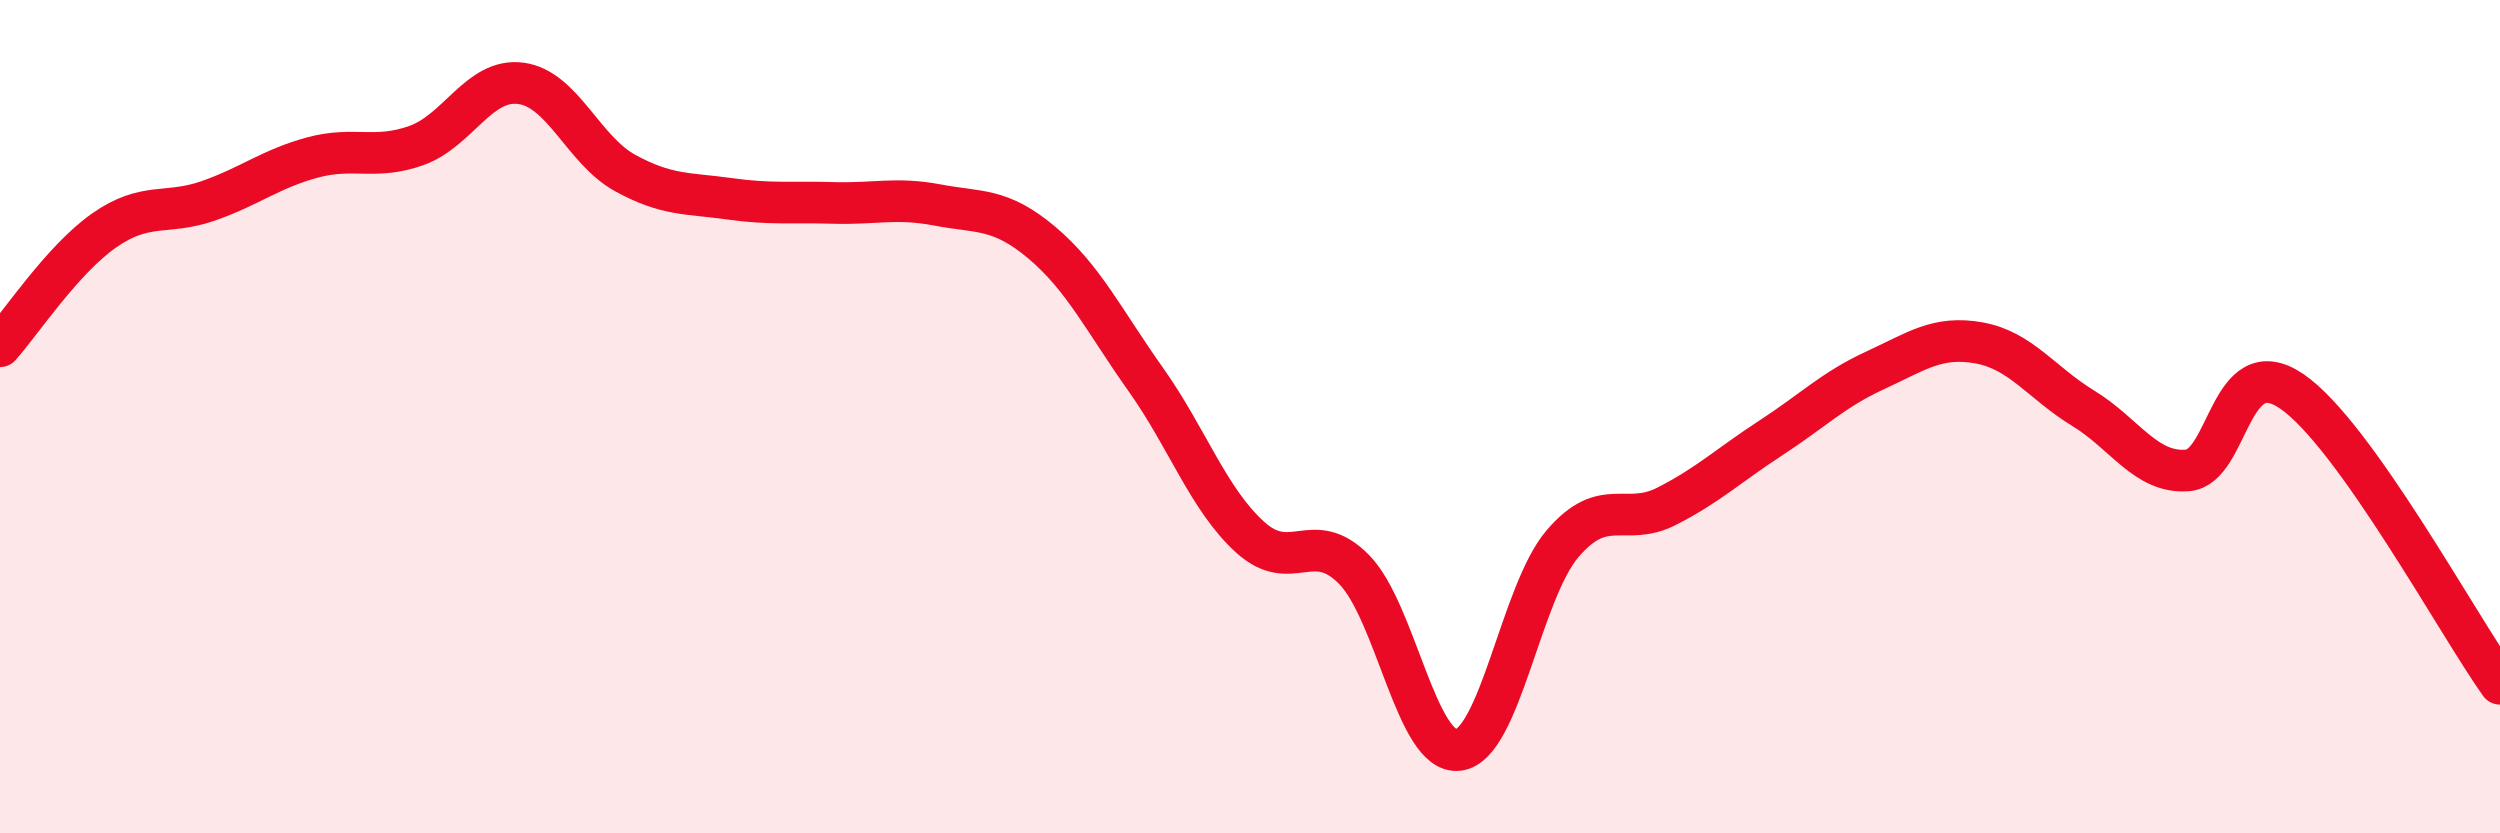
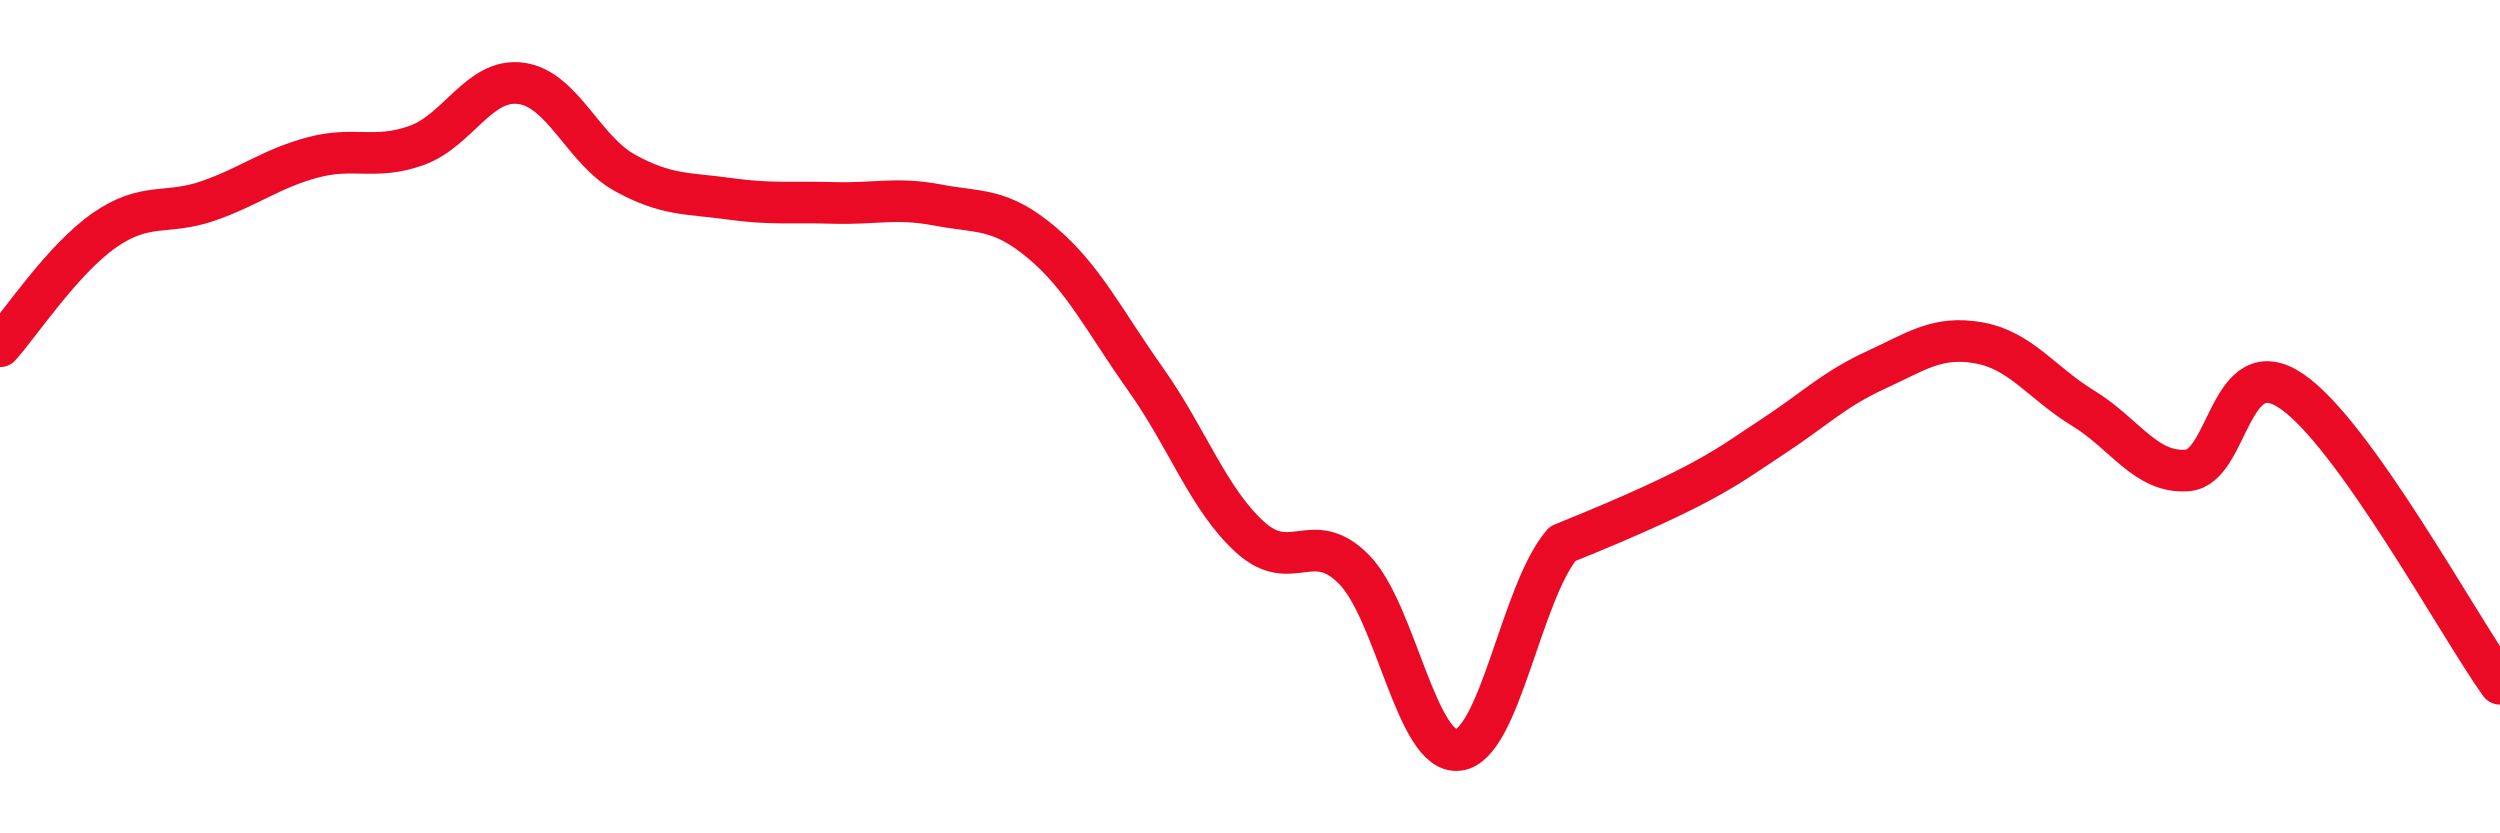
<svg xmlns="http://www.w3.org/2000/svg" width="60" height="20" viewBox="0 0 60 20">
-   <path d="M 0,8.31 C 0.5,7.75 1.5,6.23 2.5,5.53 C 3.5,4.83 4,5.17 5,4.82 C 6,4.47 6.5,4.05 7.5,3.78 C 8.5,3.51 9,3.85 10,3.49 C 11,3.13 11.5,1.87 12.5,2 C 13.5,2.13 14,3.6 15,4.15 C 16,4.7 16.5,4.63 17.5,4.77 C 18.5,4.91 19,4.84 20,4.87 C 21,4.9 21.5,4.73 22.5,4.92 C 23.5,5.11 24,4.98 25,5.82 C 26,6.66 26.5,7.7 27.5,9.11 C 28.5,10.52 29,11.98 30,12.89 C 31,13.8 31.5,12.65 32.5,13.67 C 33.5,14.69 34,18.12 35,18 C 36,17.88 36.5,14.22 37.5,13.05 C 38.5,11.88 39,12.66 40,12.15 C 41,11.64 41.5,11.16 42.5,10.51 C 43.5,9.86 44,9.35 45,8.89 C 46,8.43 46.5,8.05 47.5,8.23 C 48.5,8.41 49,9.19 50,9.8 C 51,10.41 51.5,11.37 52.5,11.29 C 53.5,11.21 53.5,8.37 55,9.39 C 56.5,10.41 59,15.01 60,16.41L60 20L0 20Z" fill="#EB0A25" opacity="0.1" stroke-linecap="round" stroke-linejoin="round" />
-   <path d="M 0,8.31 C 0.5,7.75 1.5,6.23 2.5,5.53 C 3.5,4.83 4,5.17 5,4.82 C 6,4.47 6.5,4.05 7.5,3.78 C 8.5,3.51 9,3.85 10,3.49 C 11,3.13 11.5,1.87 12.5,2 C 13.5,2.13 14,3.6 15,4.15 C 16,4.7 16.5,4.63 17.5,4.77 C 18.5,4.91 19,4.84 20,4.87 C 21,4.9 21.5,4.73 22.5,4.92 C 23.5,5.11 24,4.98 25,5.82 C 26,6.66 26.5,7.7 27.5,9.11 C 28.5,10.52 29,11.98 30,12.89 C 31,13.8 31.5,12.65 32.5,13.67 C 33.5,14.69 34,18.12 35,18 C 36,17.88 36.5,14.22 37.5,13.05 C 38.5,11.88 39,12.66 40,12.15 C 41,11.64 41.5,11.16 42.5,10.51 C 43.5,9.86 44,9.35 45,8.89 C 46,8.43 46.5,8.05 47.5,8.23 C 48.5,8.41 49,9.19 50,9.8 C 51,10.41 51.5,11.37 52.5,11.29 C 53.5,11.21 53.5,8.37 55,9.39 C 56.5,10.41 59,15.01 60,16.41" stroke="#EB0A25" stroke-width="1" fill="none" stroke-linecap="round" stroke-linejoin="round" />
+   <path d="M 0,8.31 C 0.5,7.75 1.5,6.23 2.5,5.53 C 3.5,4.83 4,5.17 5,4.82 C 6,4.47 6.5,4.05 7.5,3.78 C 8.5,3.51 9,3.85 10,3.49 C 11,3.13 11.5,1.87 12.5,2 C 13.5,2.13 14,3.6 15,4.15 C 16,4.7 16.5,4.63 17.5,4.77 C 18.5,4.91 19,4.84 20,4.87 C 21,4.9 21.5,4.73 22.5,4.92 C 23.5,5.11 24,4.98 25,5.82 C 26,6.66 26.5,7.7 27.5,9.11 C 28.5,10.52 29,11.98 30,12.89 C 31,13.8 31.5,12.65 32.5,13.67 C 33.5,14.69 34,18.12 35,18 C 36,17.88 36.5,14.22 37.5,13.05 C 41,11.64 41.5,11.16 42.5,10.51 C 43.5,9.86 44,9.35 45,8.89 C 46,8.43 46.5,8.05 47.5,8.23 C 48.5,8.41 49,9.19 50,9.8 C 51,10.41 51.5,11.37 52.5,11.29 C 53.5,11.21 53.5,8.37 55,9.39 C 56.5,10.41 59,15.01 60,16.41" stroke="#EB0A25" stroke-width="1" fill="none" stroke-linecap="round" stroke-linejoin="round" />
</svg>